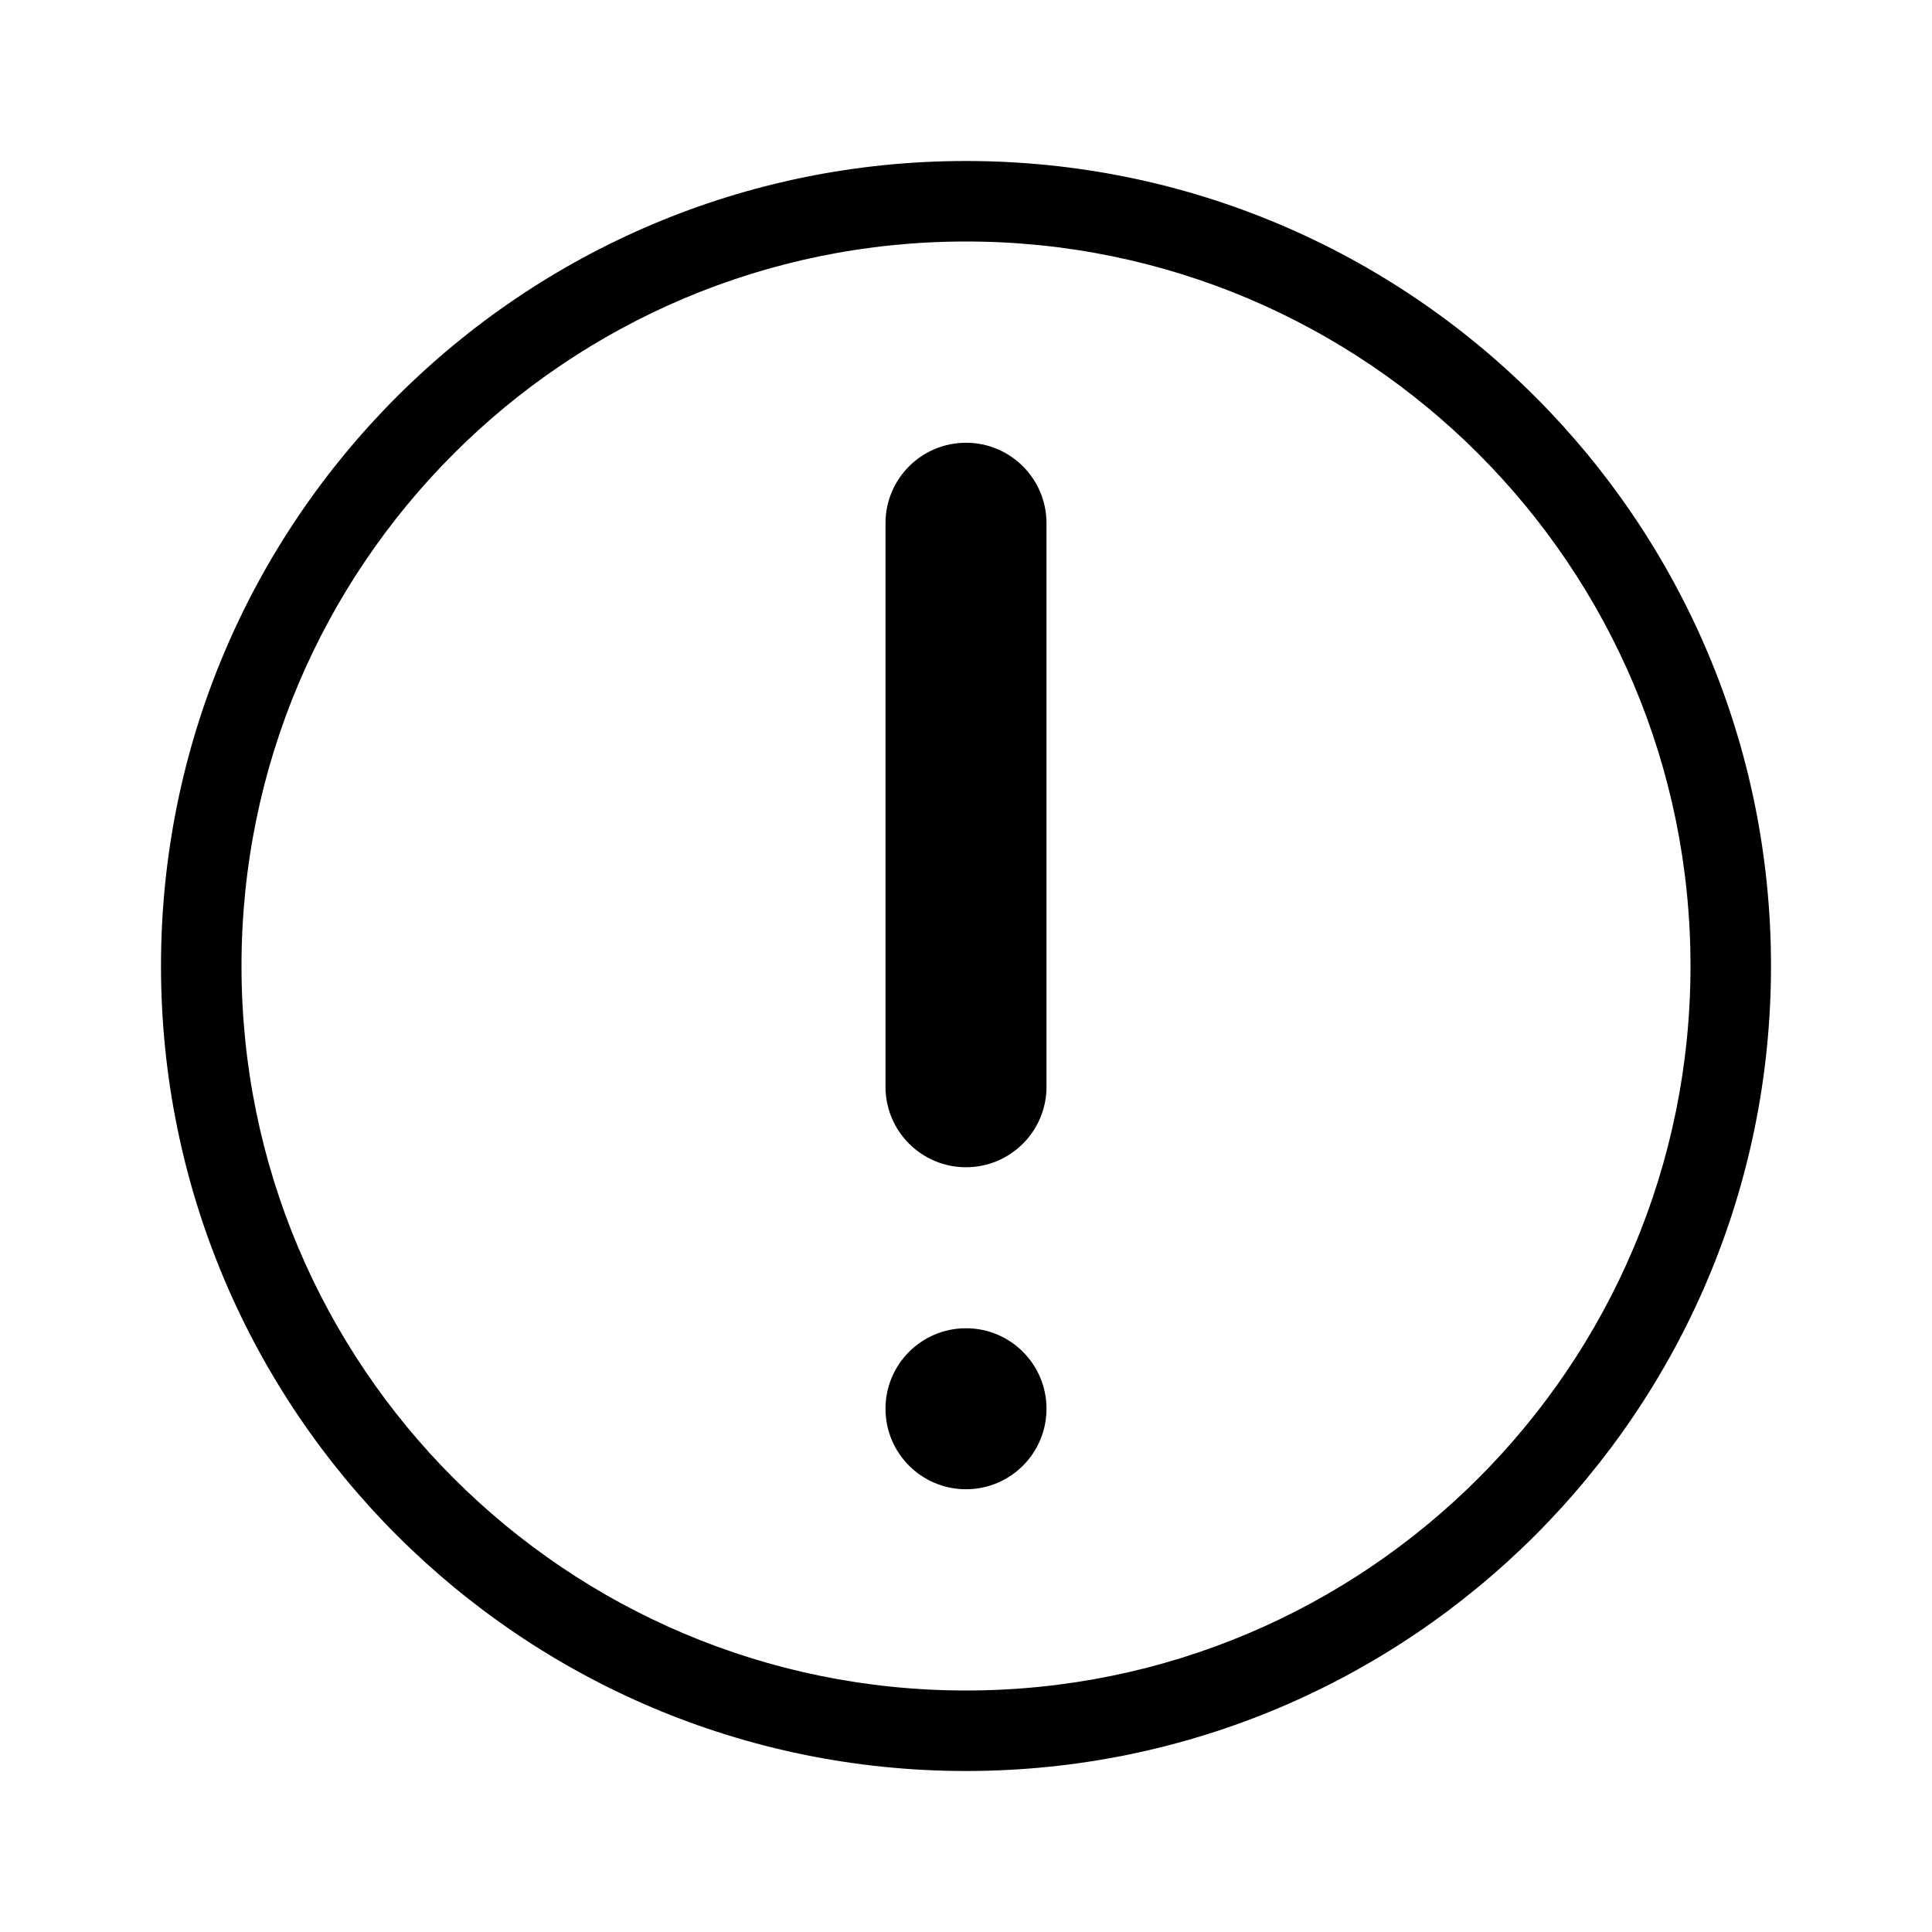
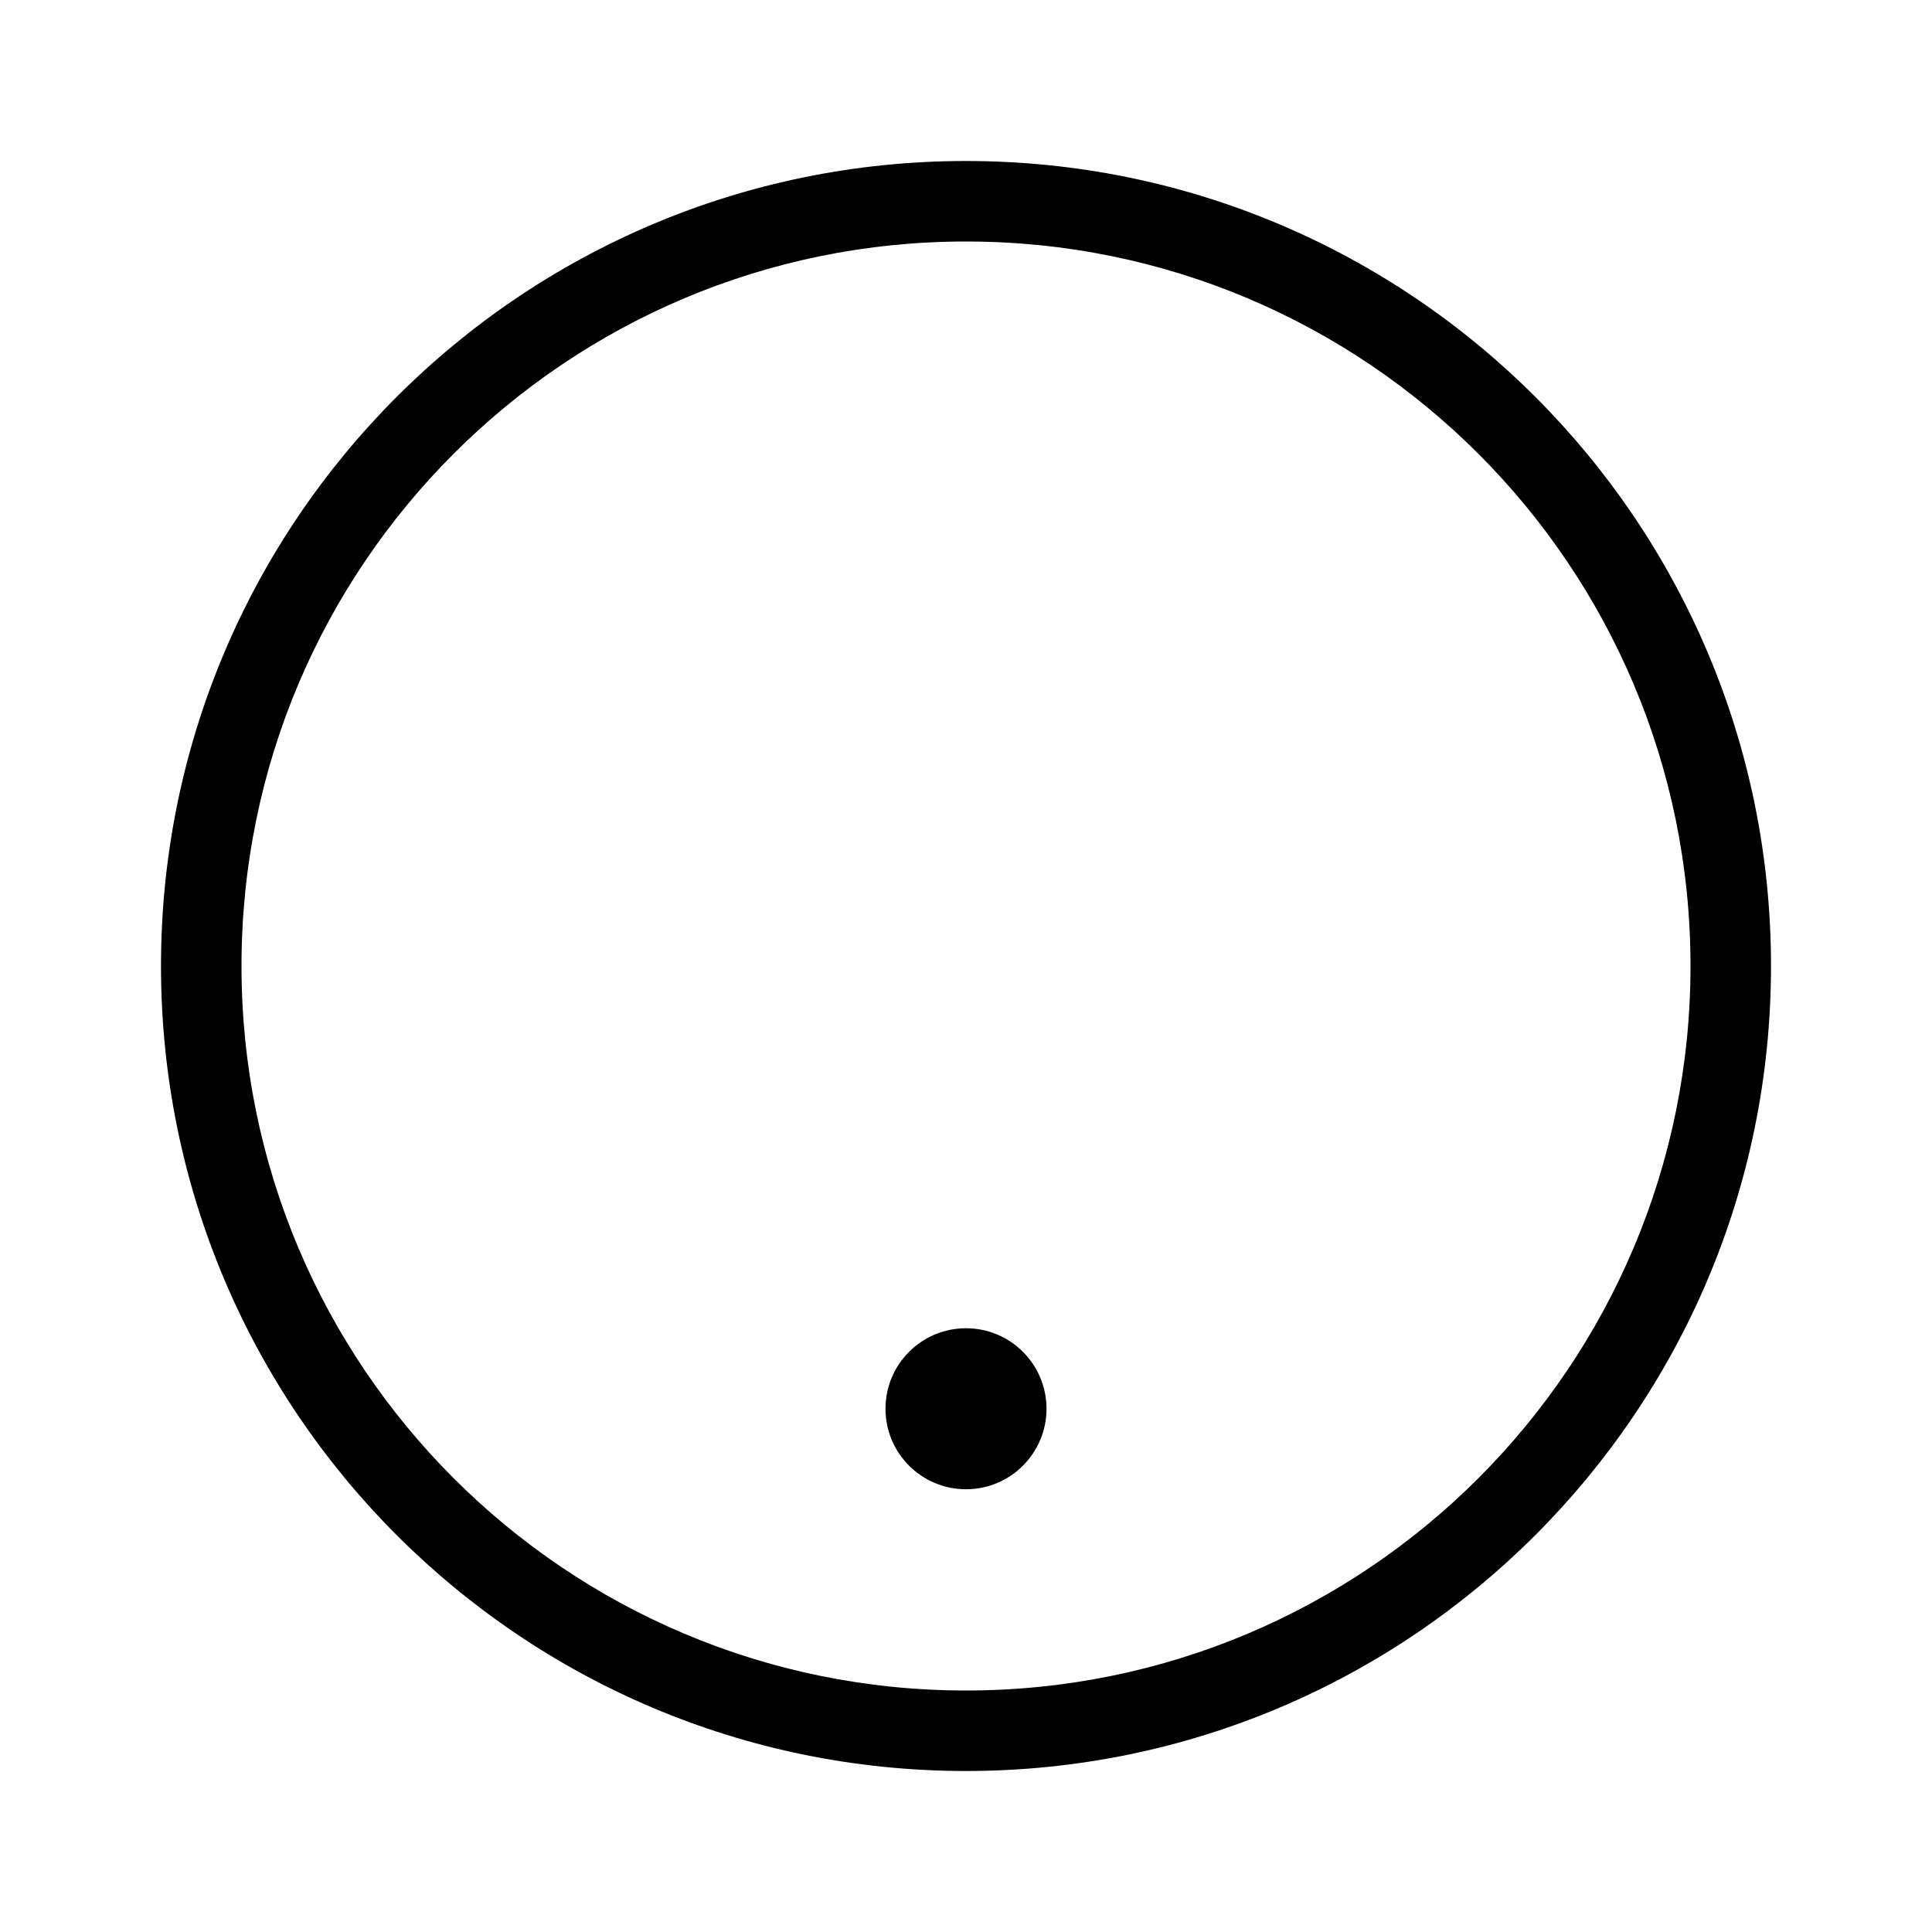
<svg xmlns="http://www.w3.org/2000/svg" width="48" height="48" viewBox="0 0 48 48" fill="none">
  <path fill-rule="evenodd" clip-rule="evenodd" d="M24 4C12.954 4 4 12.954 4 24C4 35.046 12.954 44 24 44C35.046 44 44 35.046 44 24C44 12.954 35.046 4 24 4ZM24 6C14.059 6 6 14.059 6 24C6 33.941 14.059 42 24 42C33.941 42 42 33.941 42 24C42 14.059 33.941 6 24 6Z" fill="currentColor" />
-   <path d="M26 13C26 11.895 25.105 11 24 11C22.895 11 22 11.895 22 13L22 27C22 28.105 22.895 29 24 29C25.105 29 26 28.105 26 27L26 13Z" fill="currentColor" />
  <path d="M24 33C25.105 33 26 33.895 26 35C26 36.105 25.105 37 24 37C22.895 37 22 36.105 22 35C22 33.895 22.895 33 24 33Z" fill="currentColor" />
</svg>